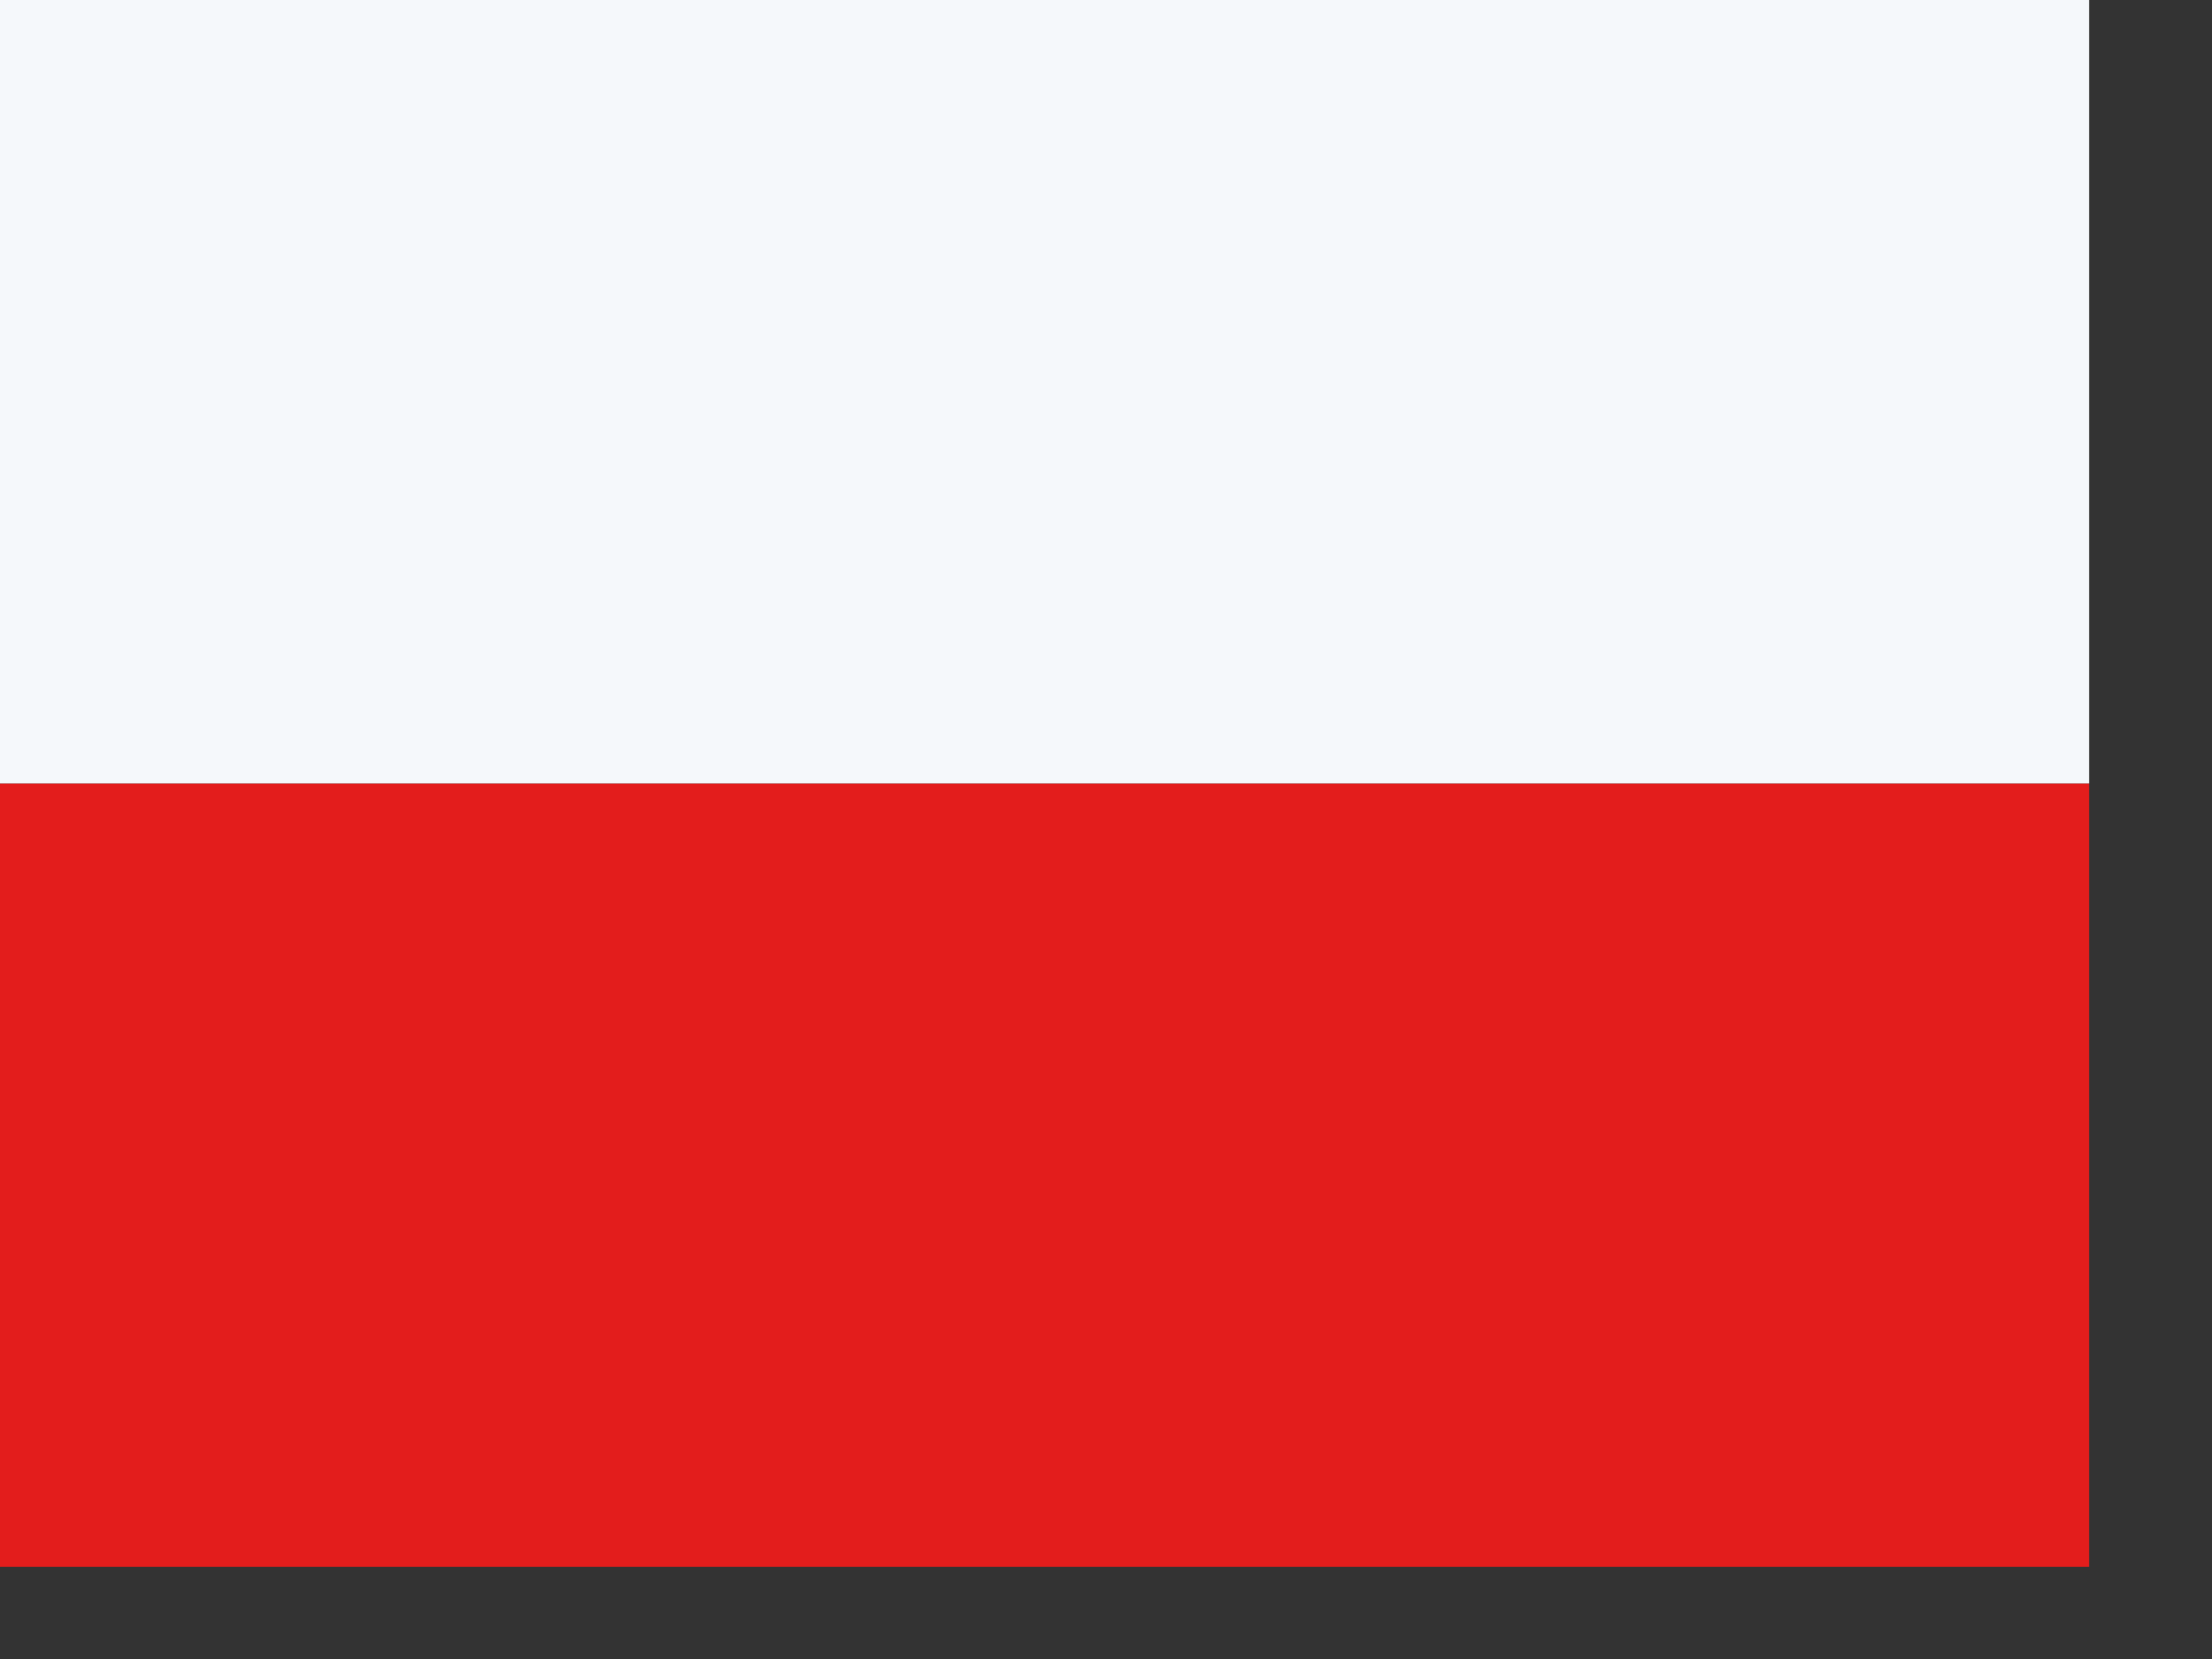
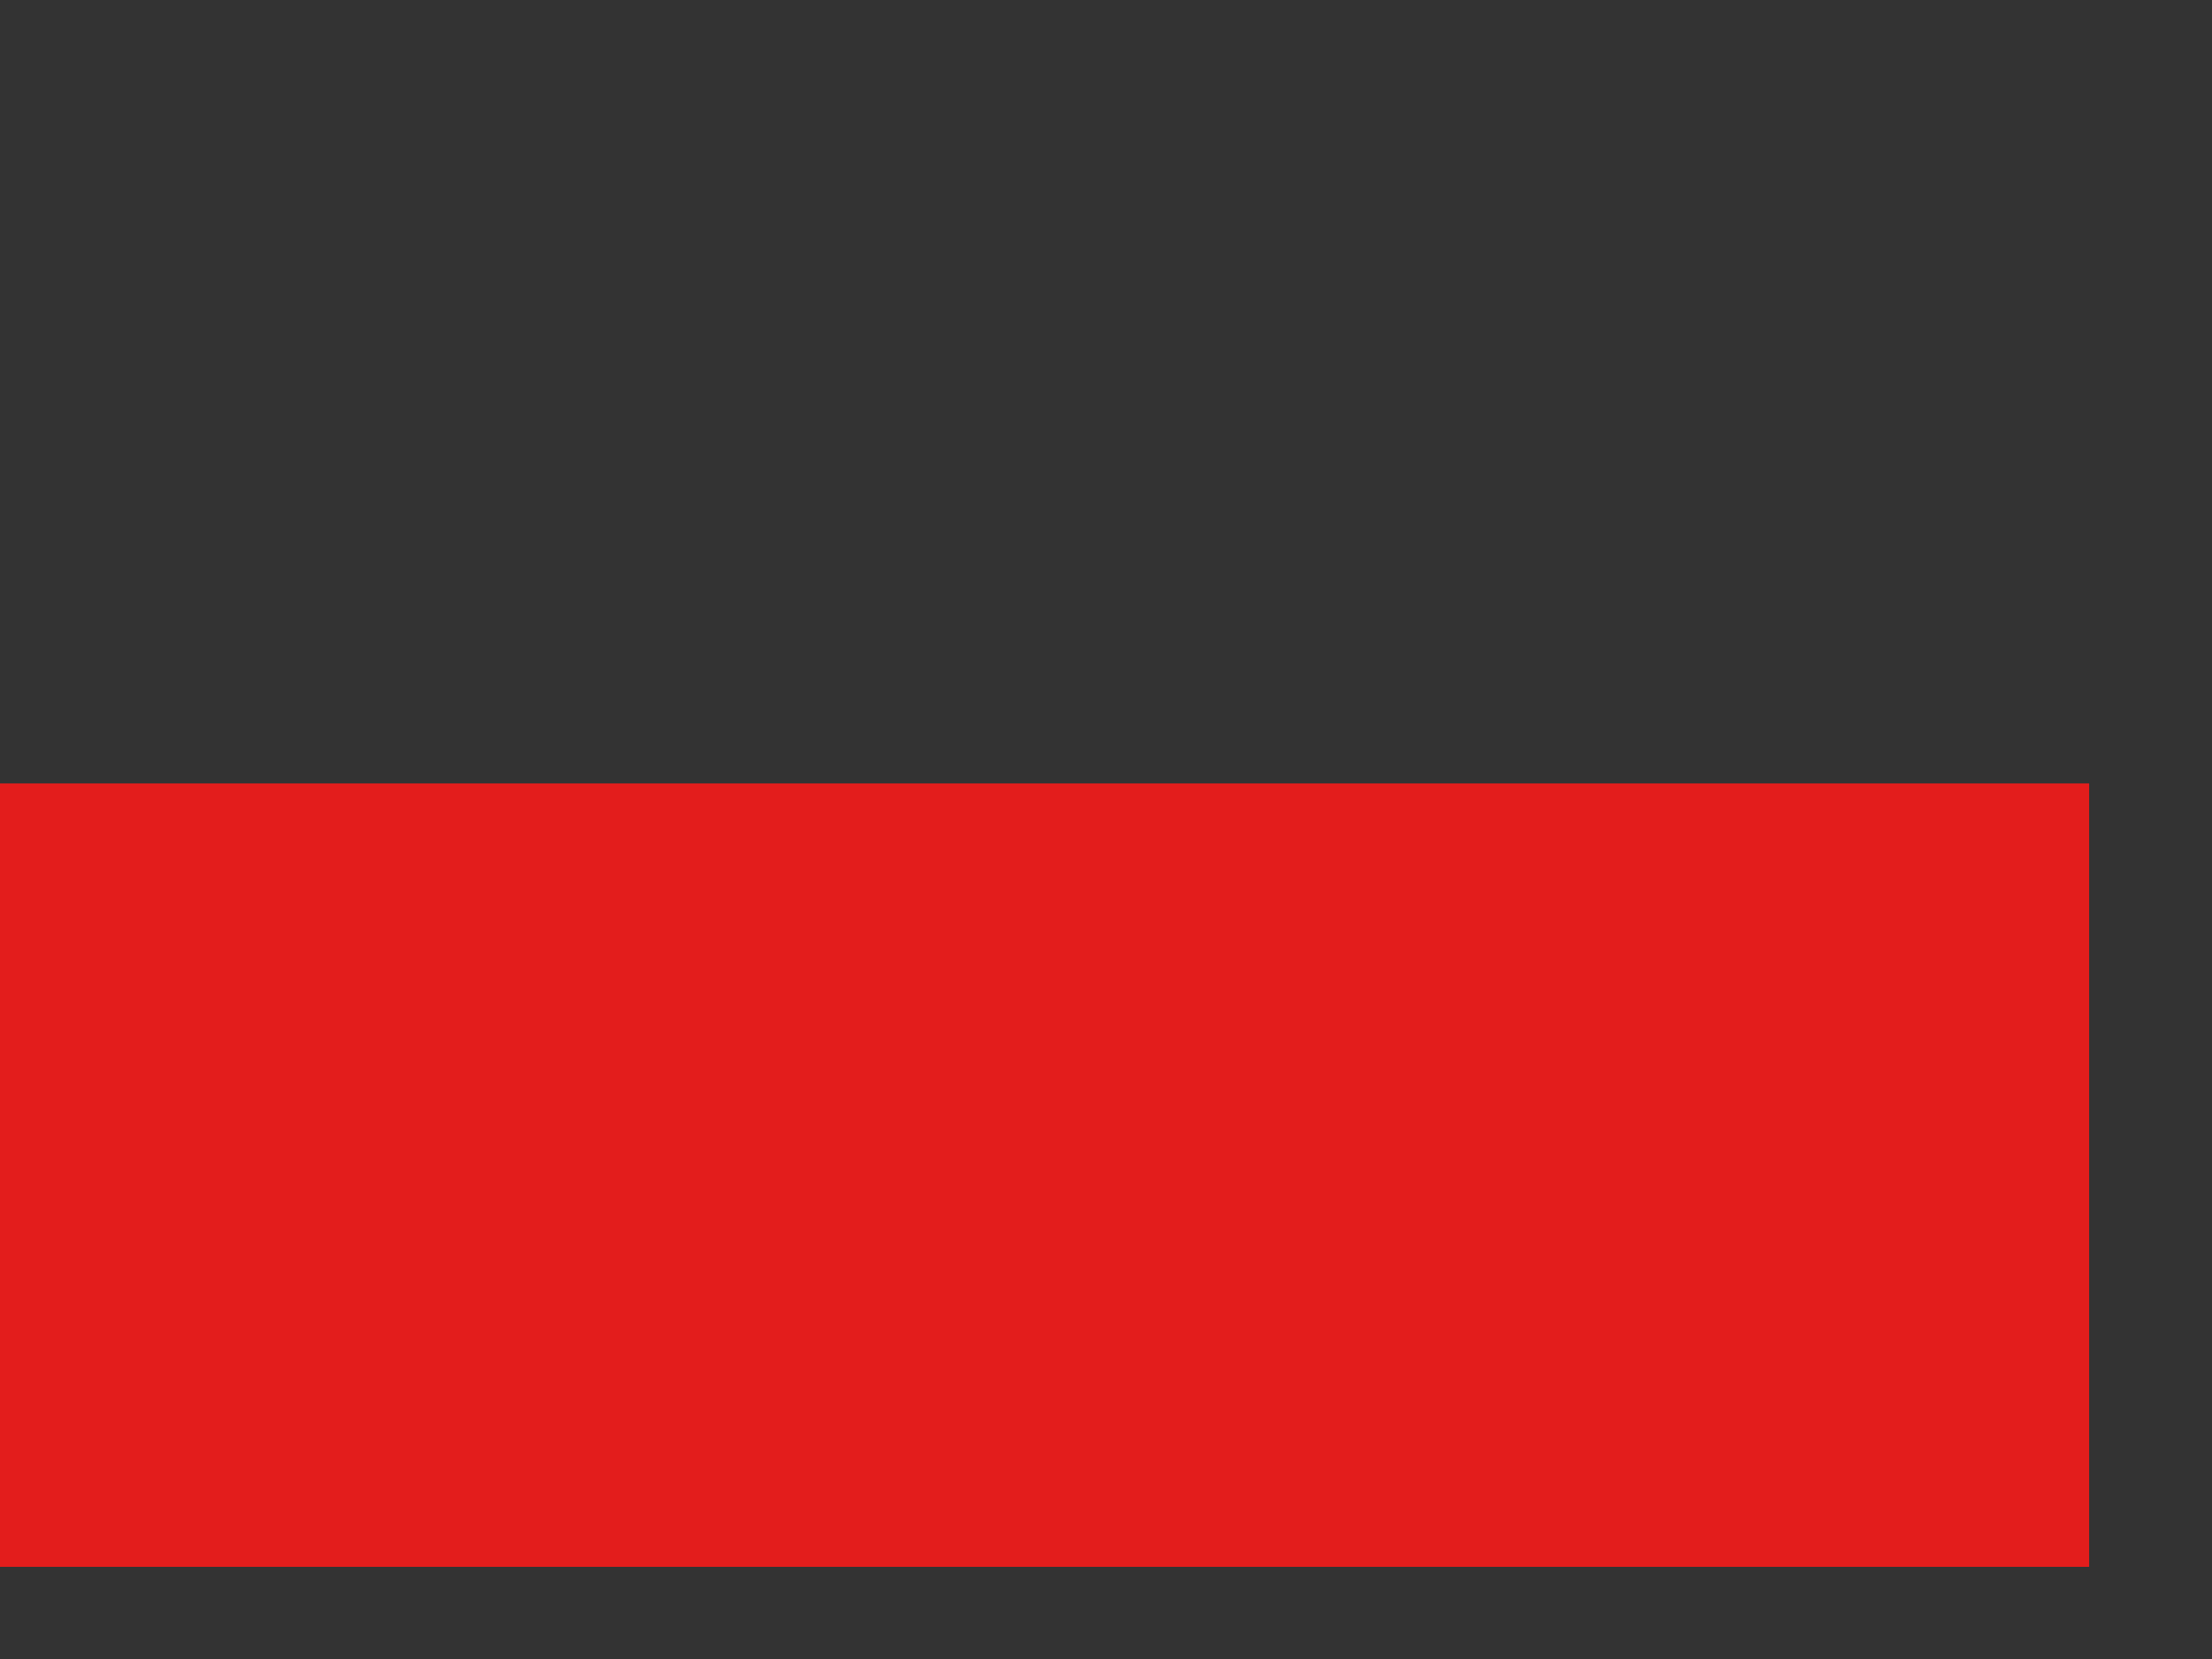
<svg xmlns="http://www.w3.org/2000/svg" width="24" height="18" viewBox="0 0 24 18" fill="none">
  <rect x="0" y="0" width="24" height="18" fill="#333333" stroke="none" />
  <rect y="8.5" width="22.667" height="8.5" fill="#E31D1C" />
-   <rect width="22.667" height="8.5" fill="#F5F8FB" />
</svg>